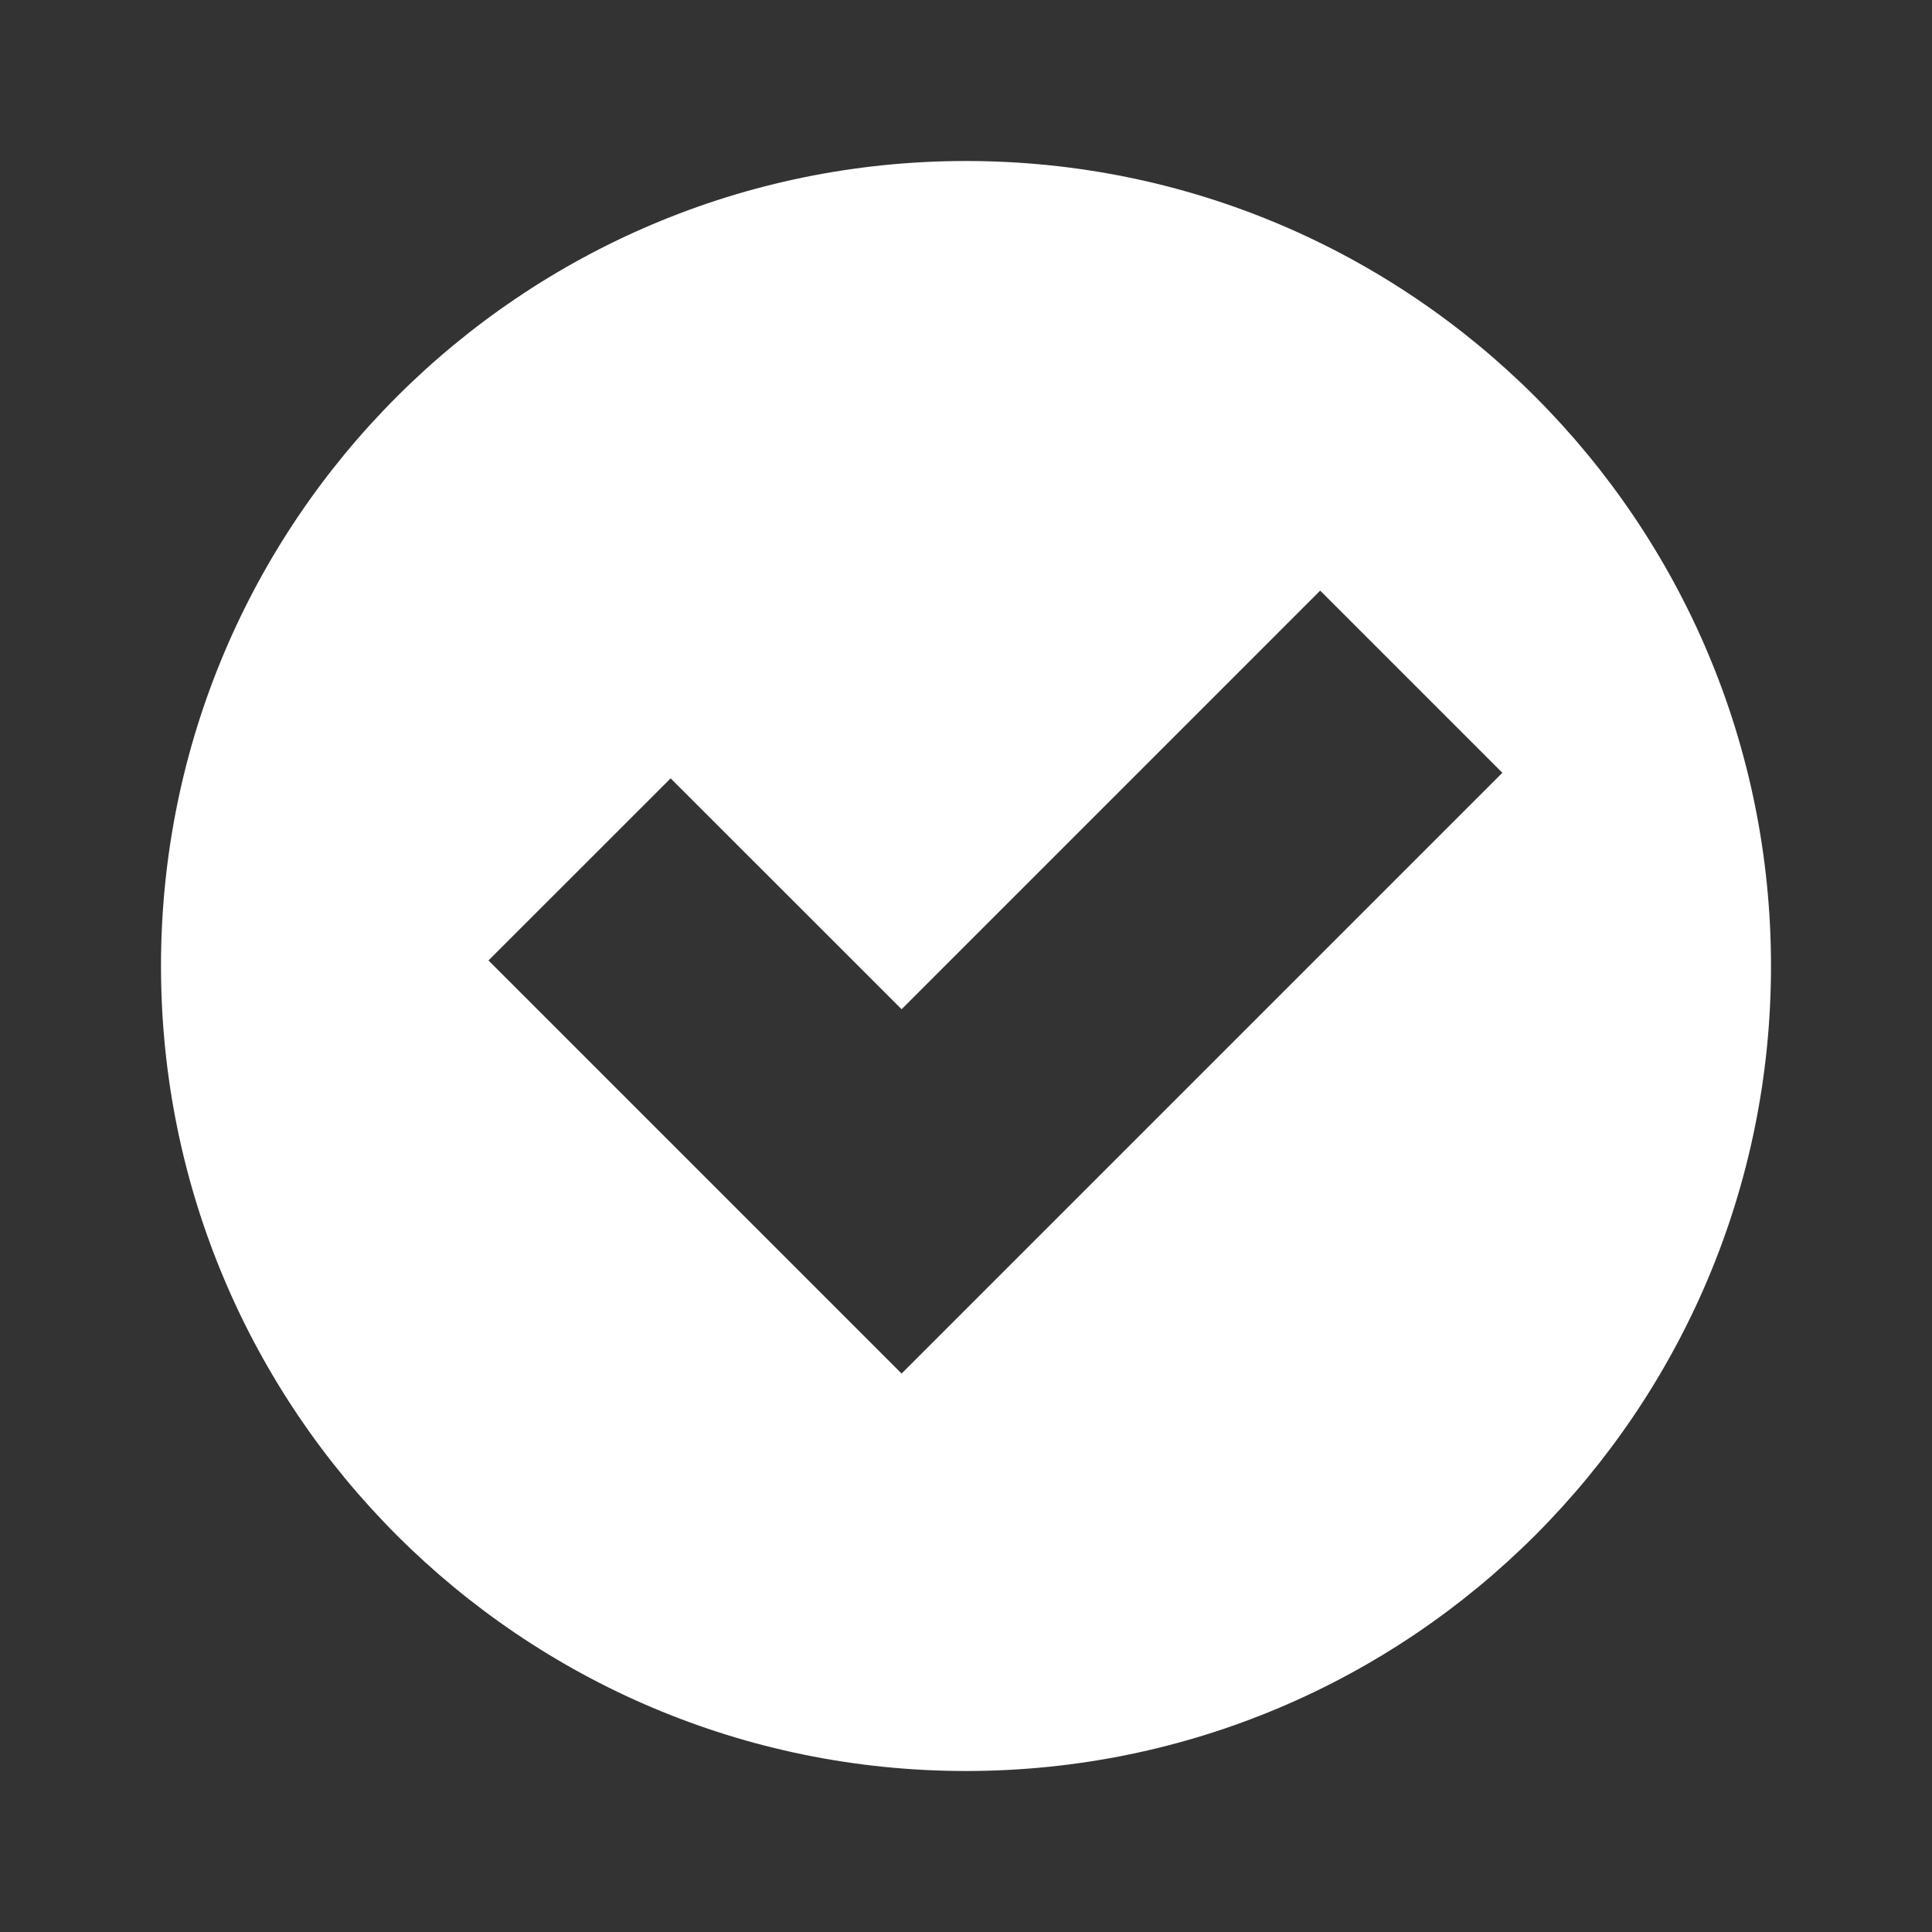
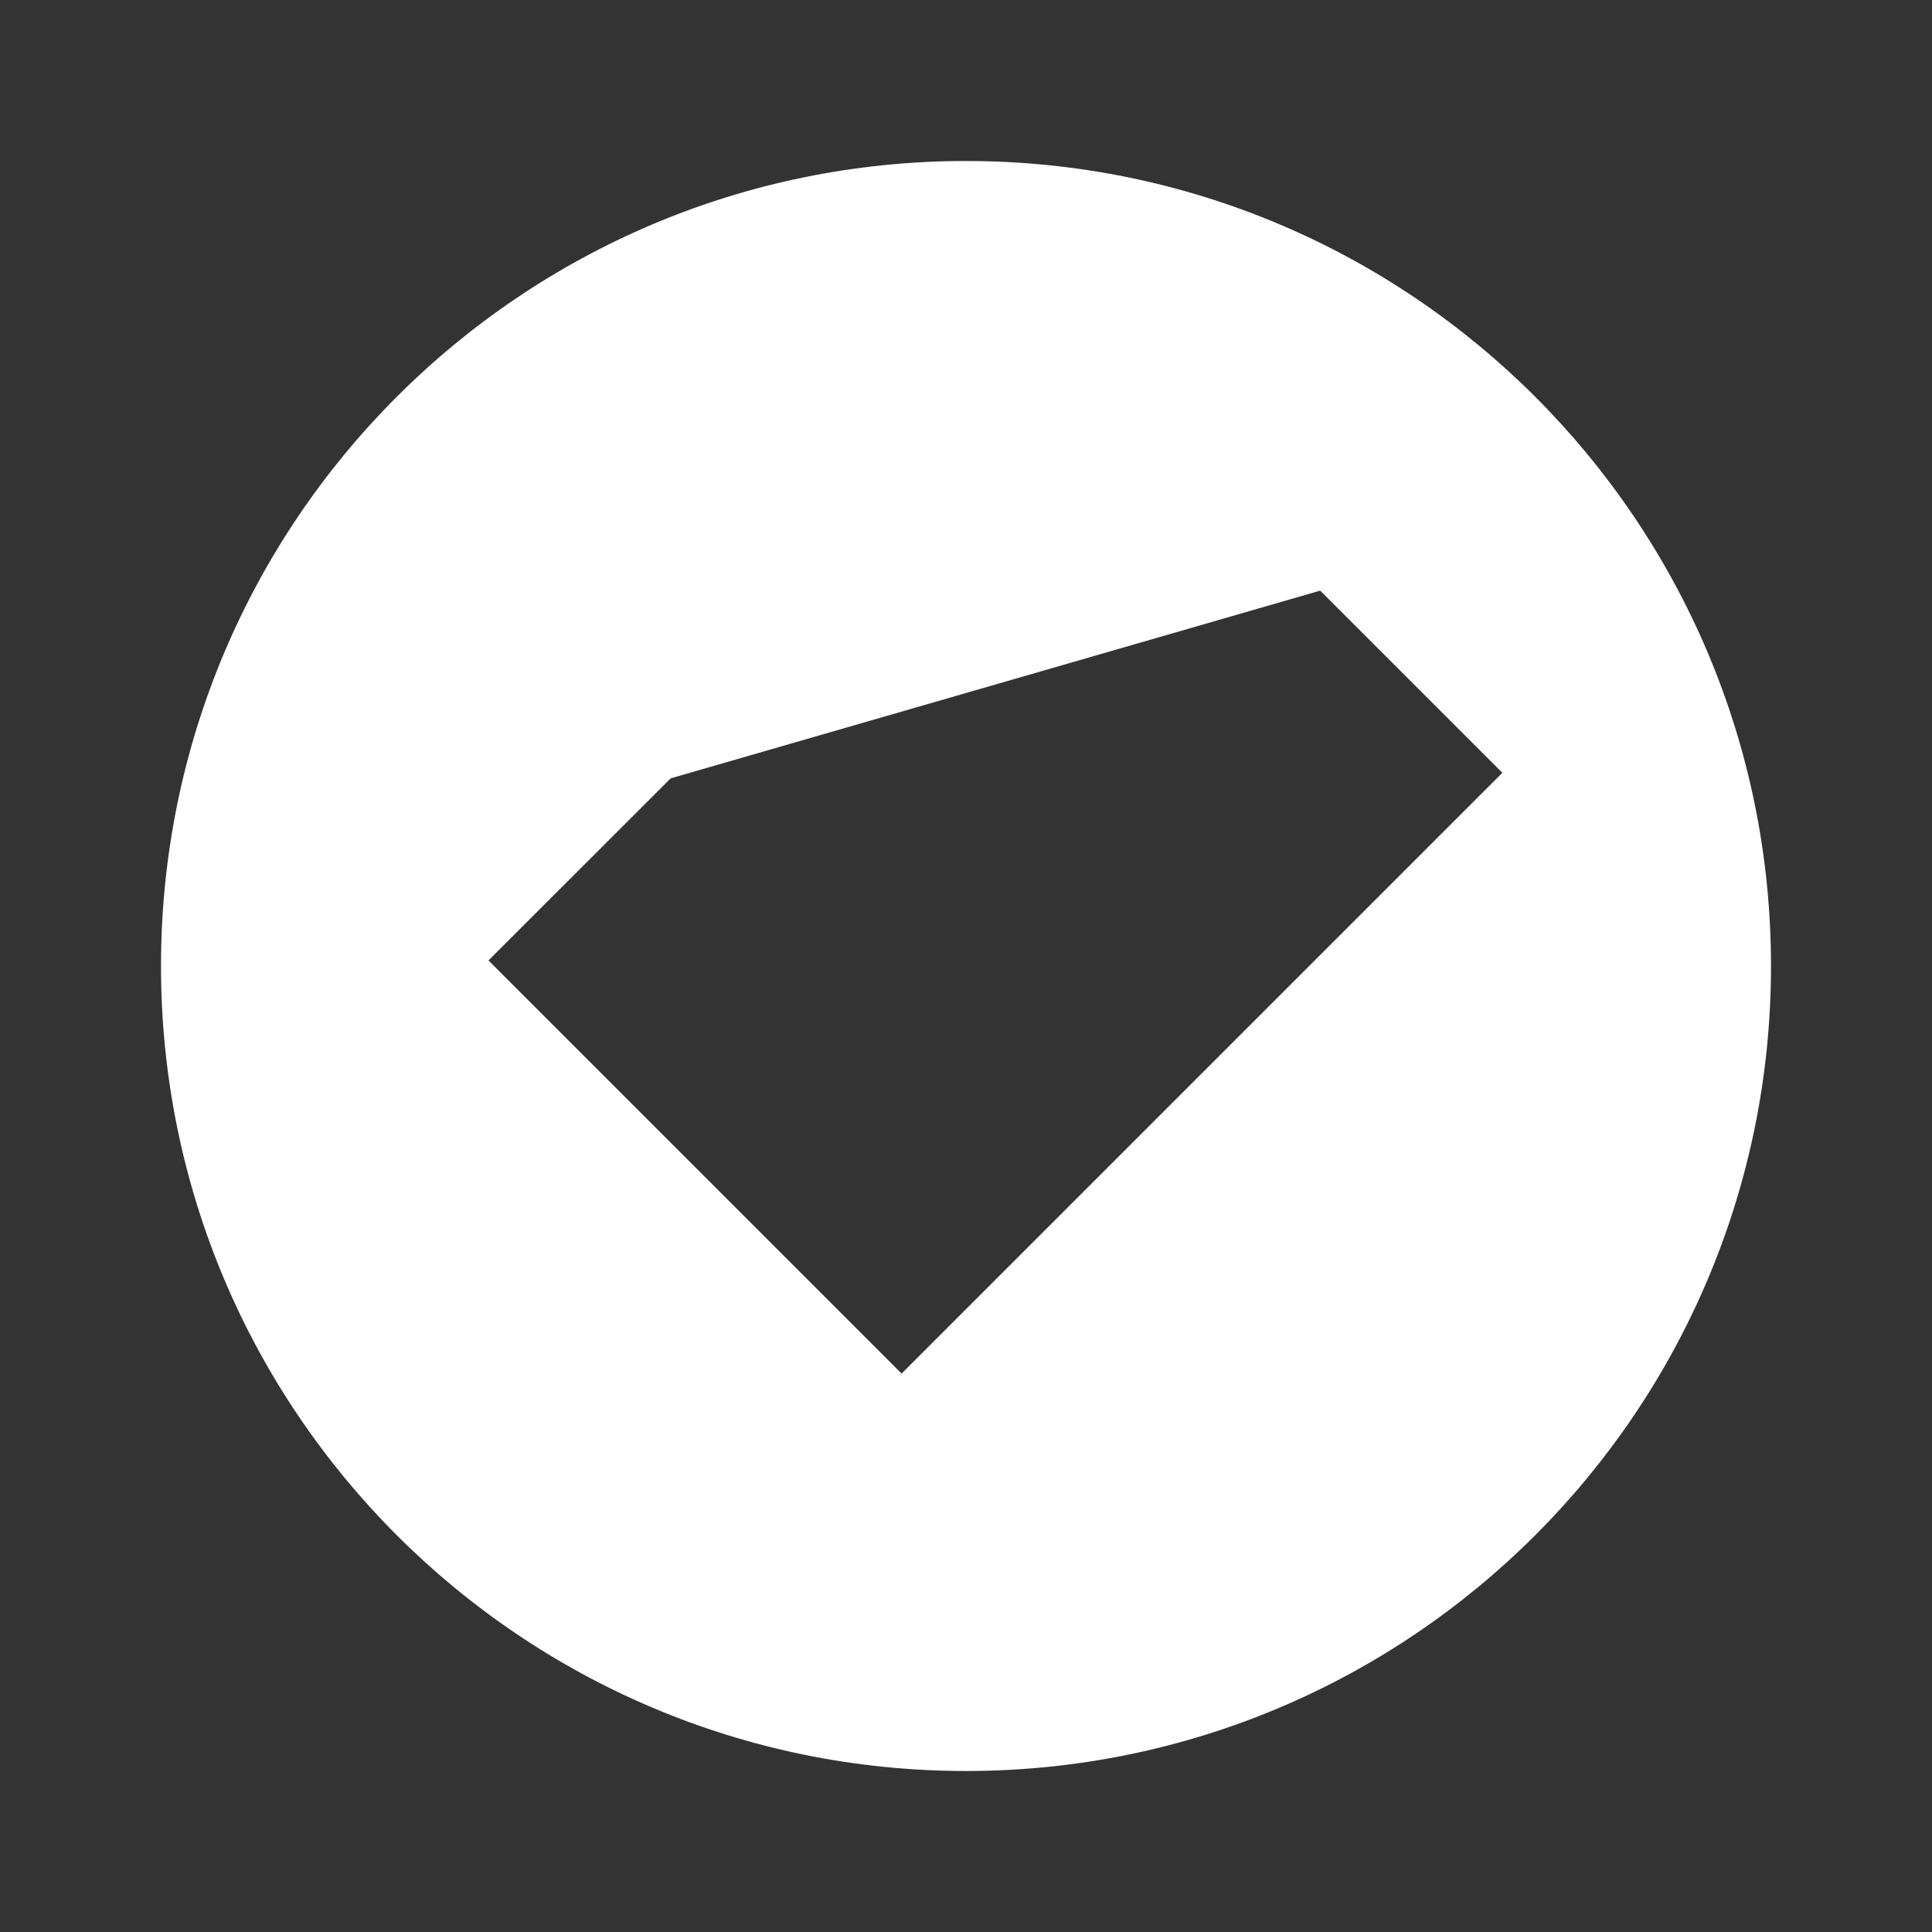
<svg xmlns="http://www.w3.org/2000/svg" width="24" height="24" viewBox="0 0 24 24" fill="none">
  <rect x="0" y="0" width="24" height="24" fill="#333333" stroke="none" />
-   <path d="M12 2C6.477 2 2 6.477 2 12C2 17.523 6.477 22 12 22C17.523 22 22 17.523 22 12C22 6.477 17.523 2 12 2ZM11.2 17.063L6.068 11.931L8.331 9.669L11.2 12.537L16.4 7.337L18.663 9.6L11.2 17.063Z" fill="white" />
+   <path d="M12 2C6.477 2 2 6.477 2 12C2 17.523 6.477 22 12 22C17.523 22 22 17.523 22 12C22 6.477 17.523 2 12 2ZM11.2 17.063L6.068 11.931L8.331 9.669L16.4 7.337L18.663 9.6L11.2 17.063Z" fill="white" />
</svg>